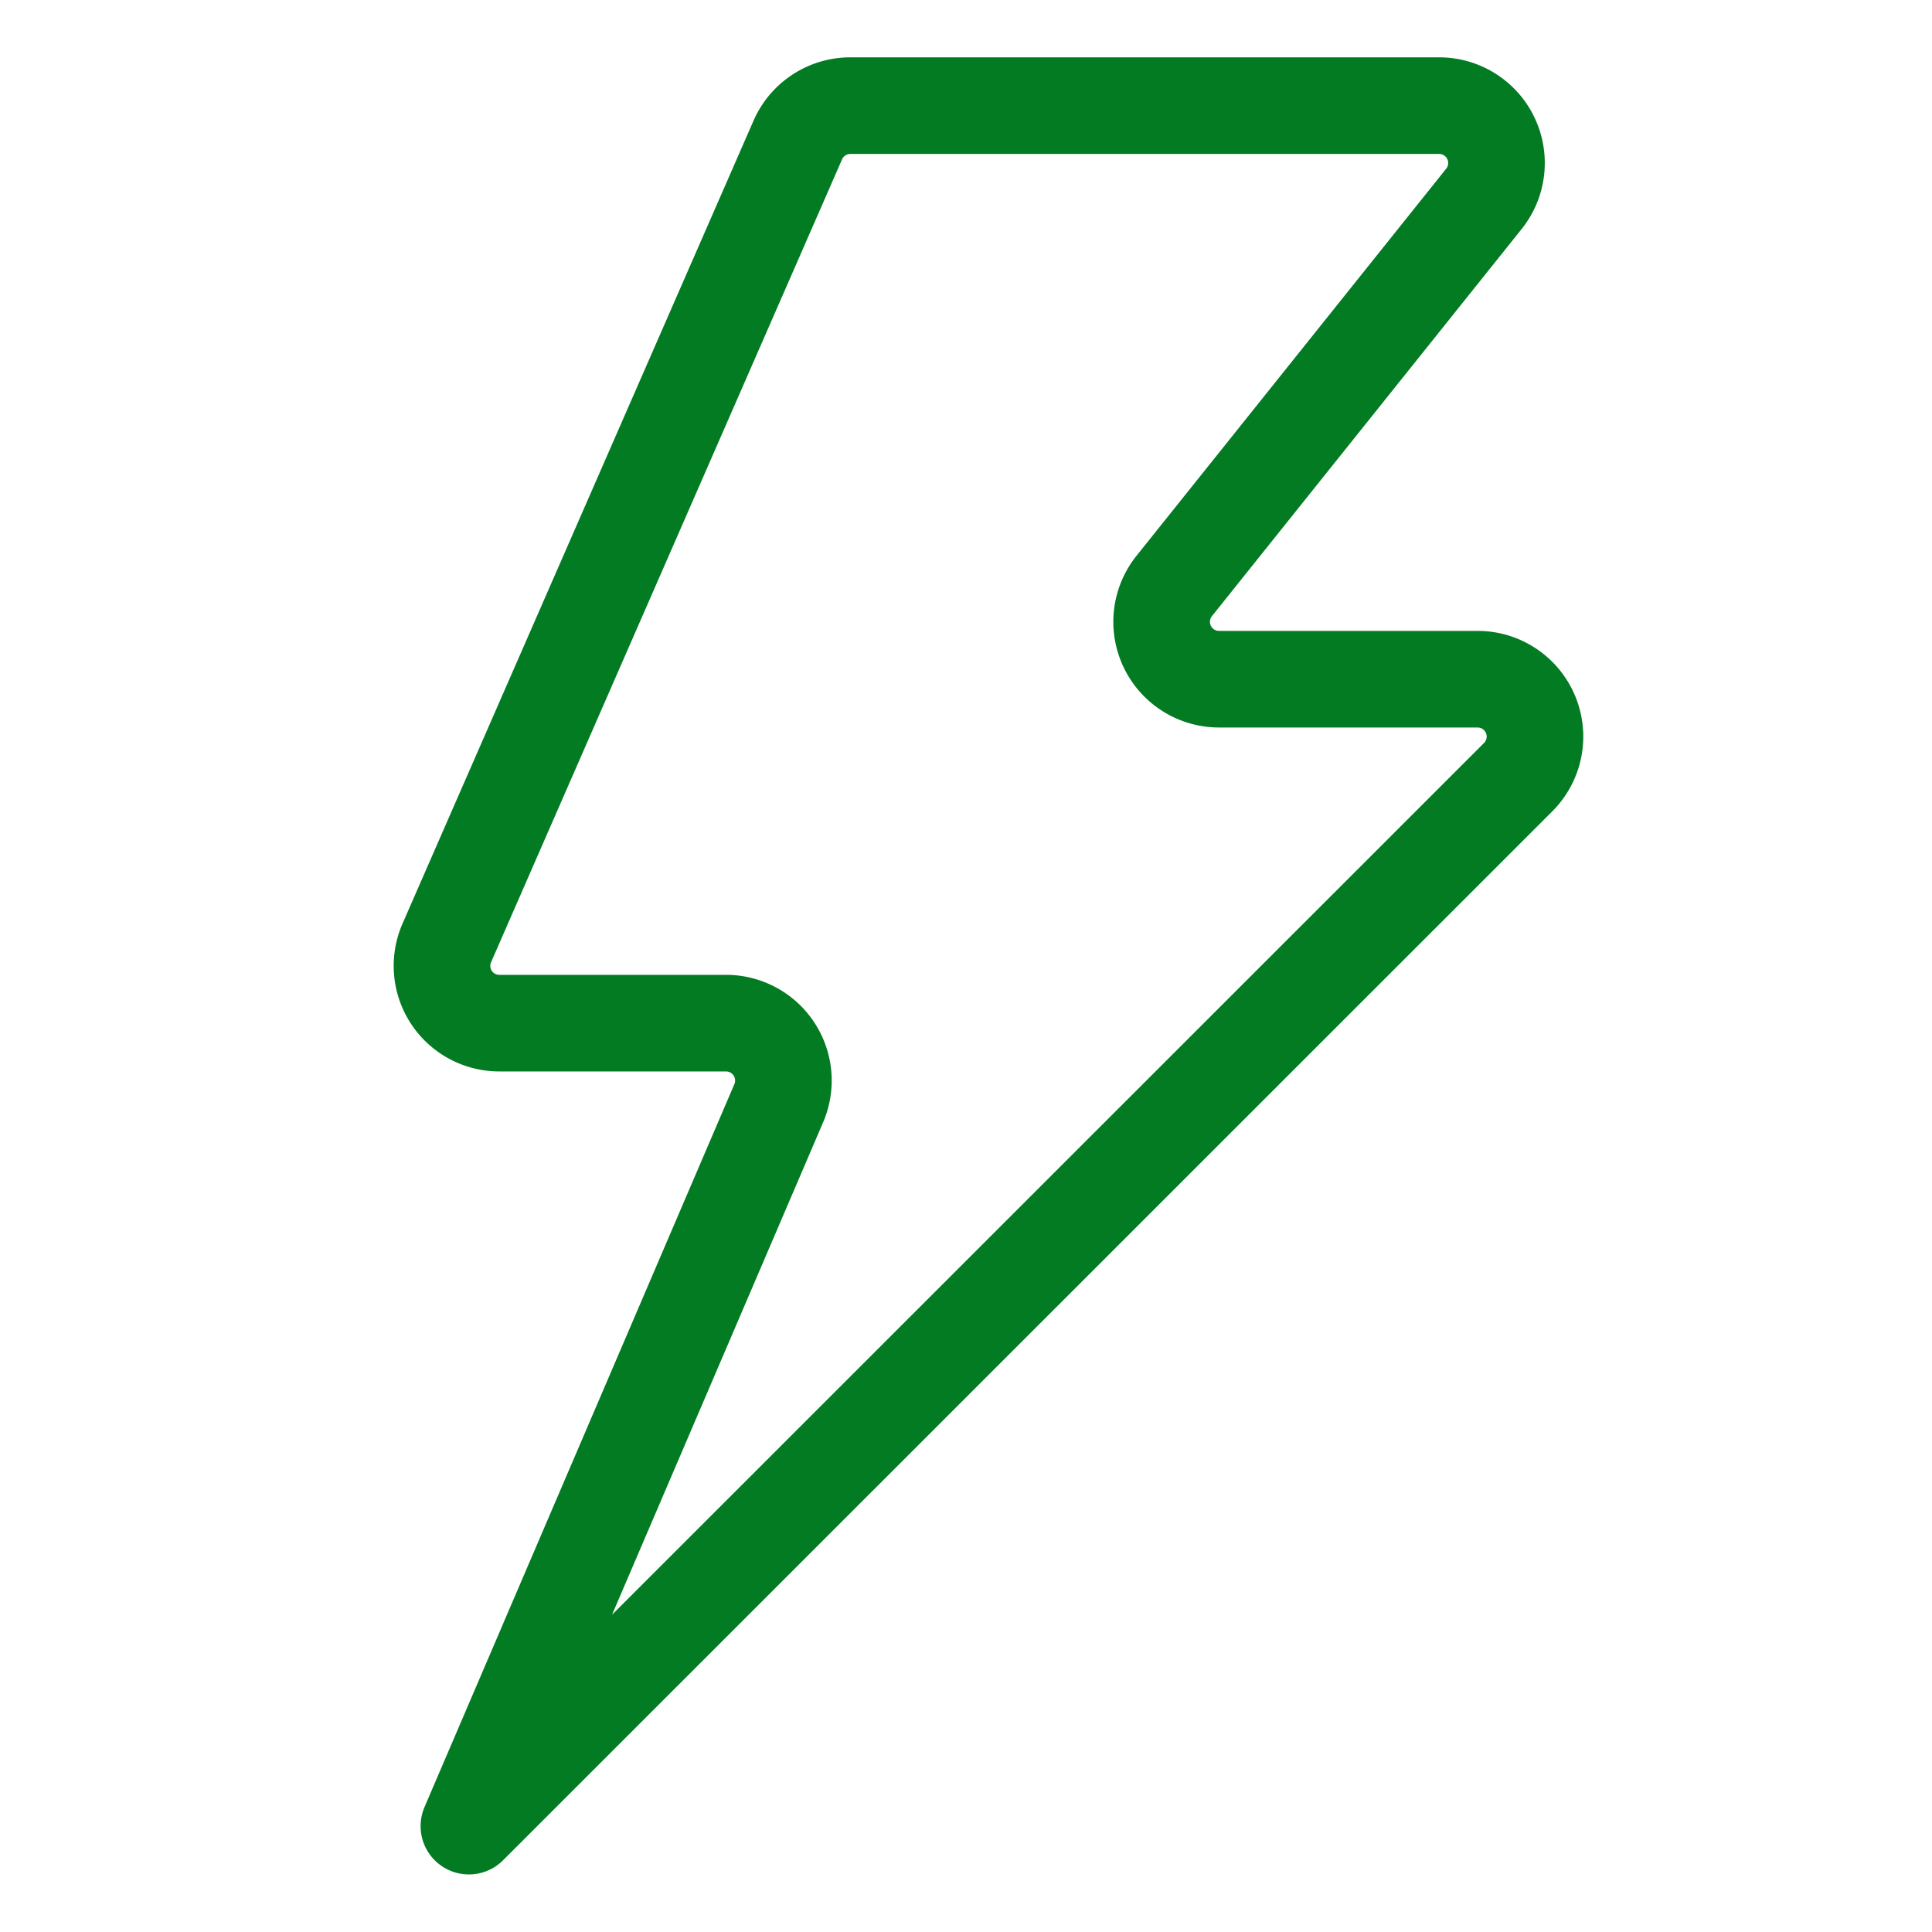
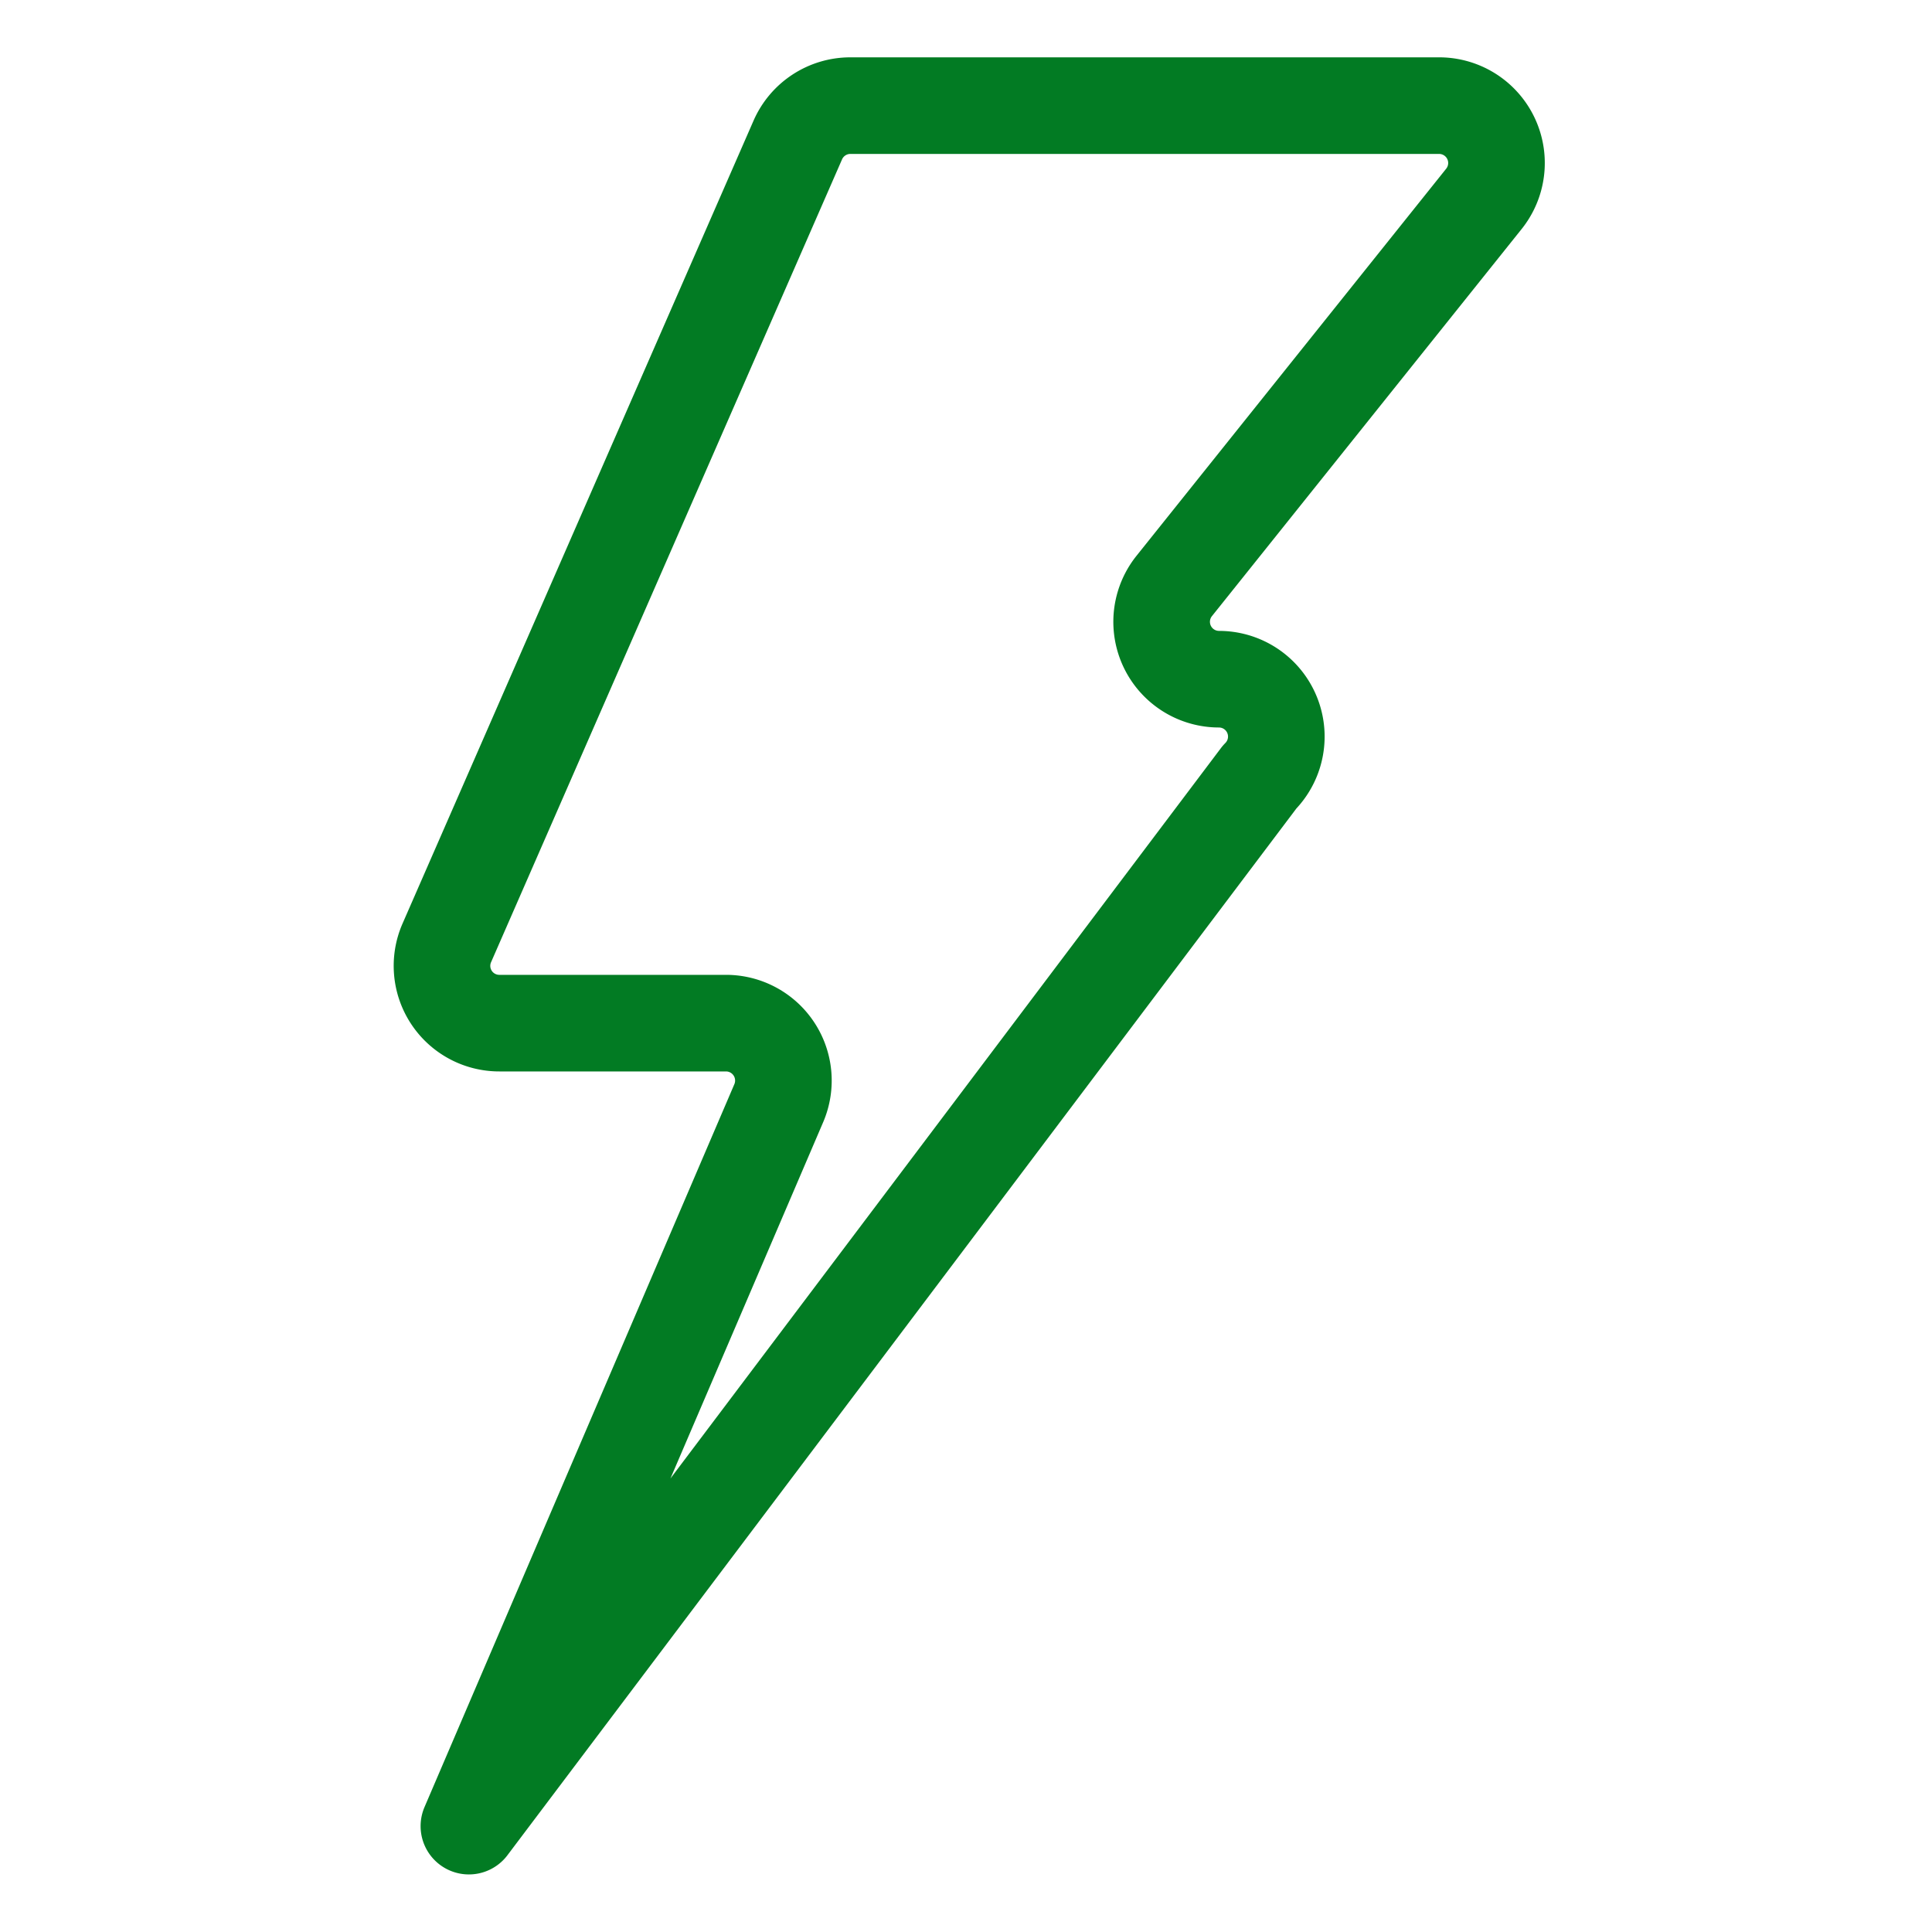
<svg xmlns="http://www.w3.org/2000/svg" viewBox="-1 -1 40 40" id="Flash--Streamline-Ultimate.svg" height="40" width="40">
-   <path d="m8.708 36.808 6.416 -14.969a1.189 1.189 0 0 0 -1.091 -1.656H9.342a1.186 1.186 0 0 1 -1.093 -1.658L15.517 1.9a1.188 1.188 0 0 1 1.088 -0.713h12.192a1.188 1.188 0 0 1 0.926 1.93l-6.413 8.016a1.188 1.188 0 0 0 0.928 1.929h5.355a1.188 1.188 0 0 1 0.839 2.028Z" fill="none" stroke="#027b23" stroke-linejoin="round" stroke-width="2" />
+   <path d="m8.708 36.808 6.416 -14.969a1.189 1.189 0 0 0 -1.091 -1.656H9.342a1.186 1.186 0 0 1 -1.093 -1.658L15.517 1.9a1.188 1.188 0 0 1 1.088 -0.713h12.192a1.188 1.188 0 0 1 0.926 1.93l-6.413 8.016a1.188 1.188 0 0 0 0.928 1.929a1.188 1.188 0 0 1 0.839 2.028Z" fill="none" stroke="#027b23" stroke-linejoin="round" stroke-width="2" />
</svg>